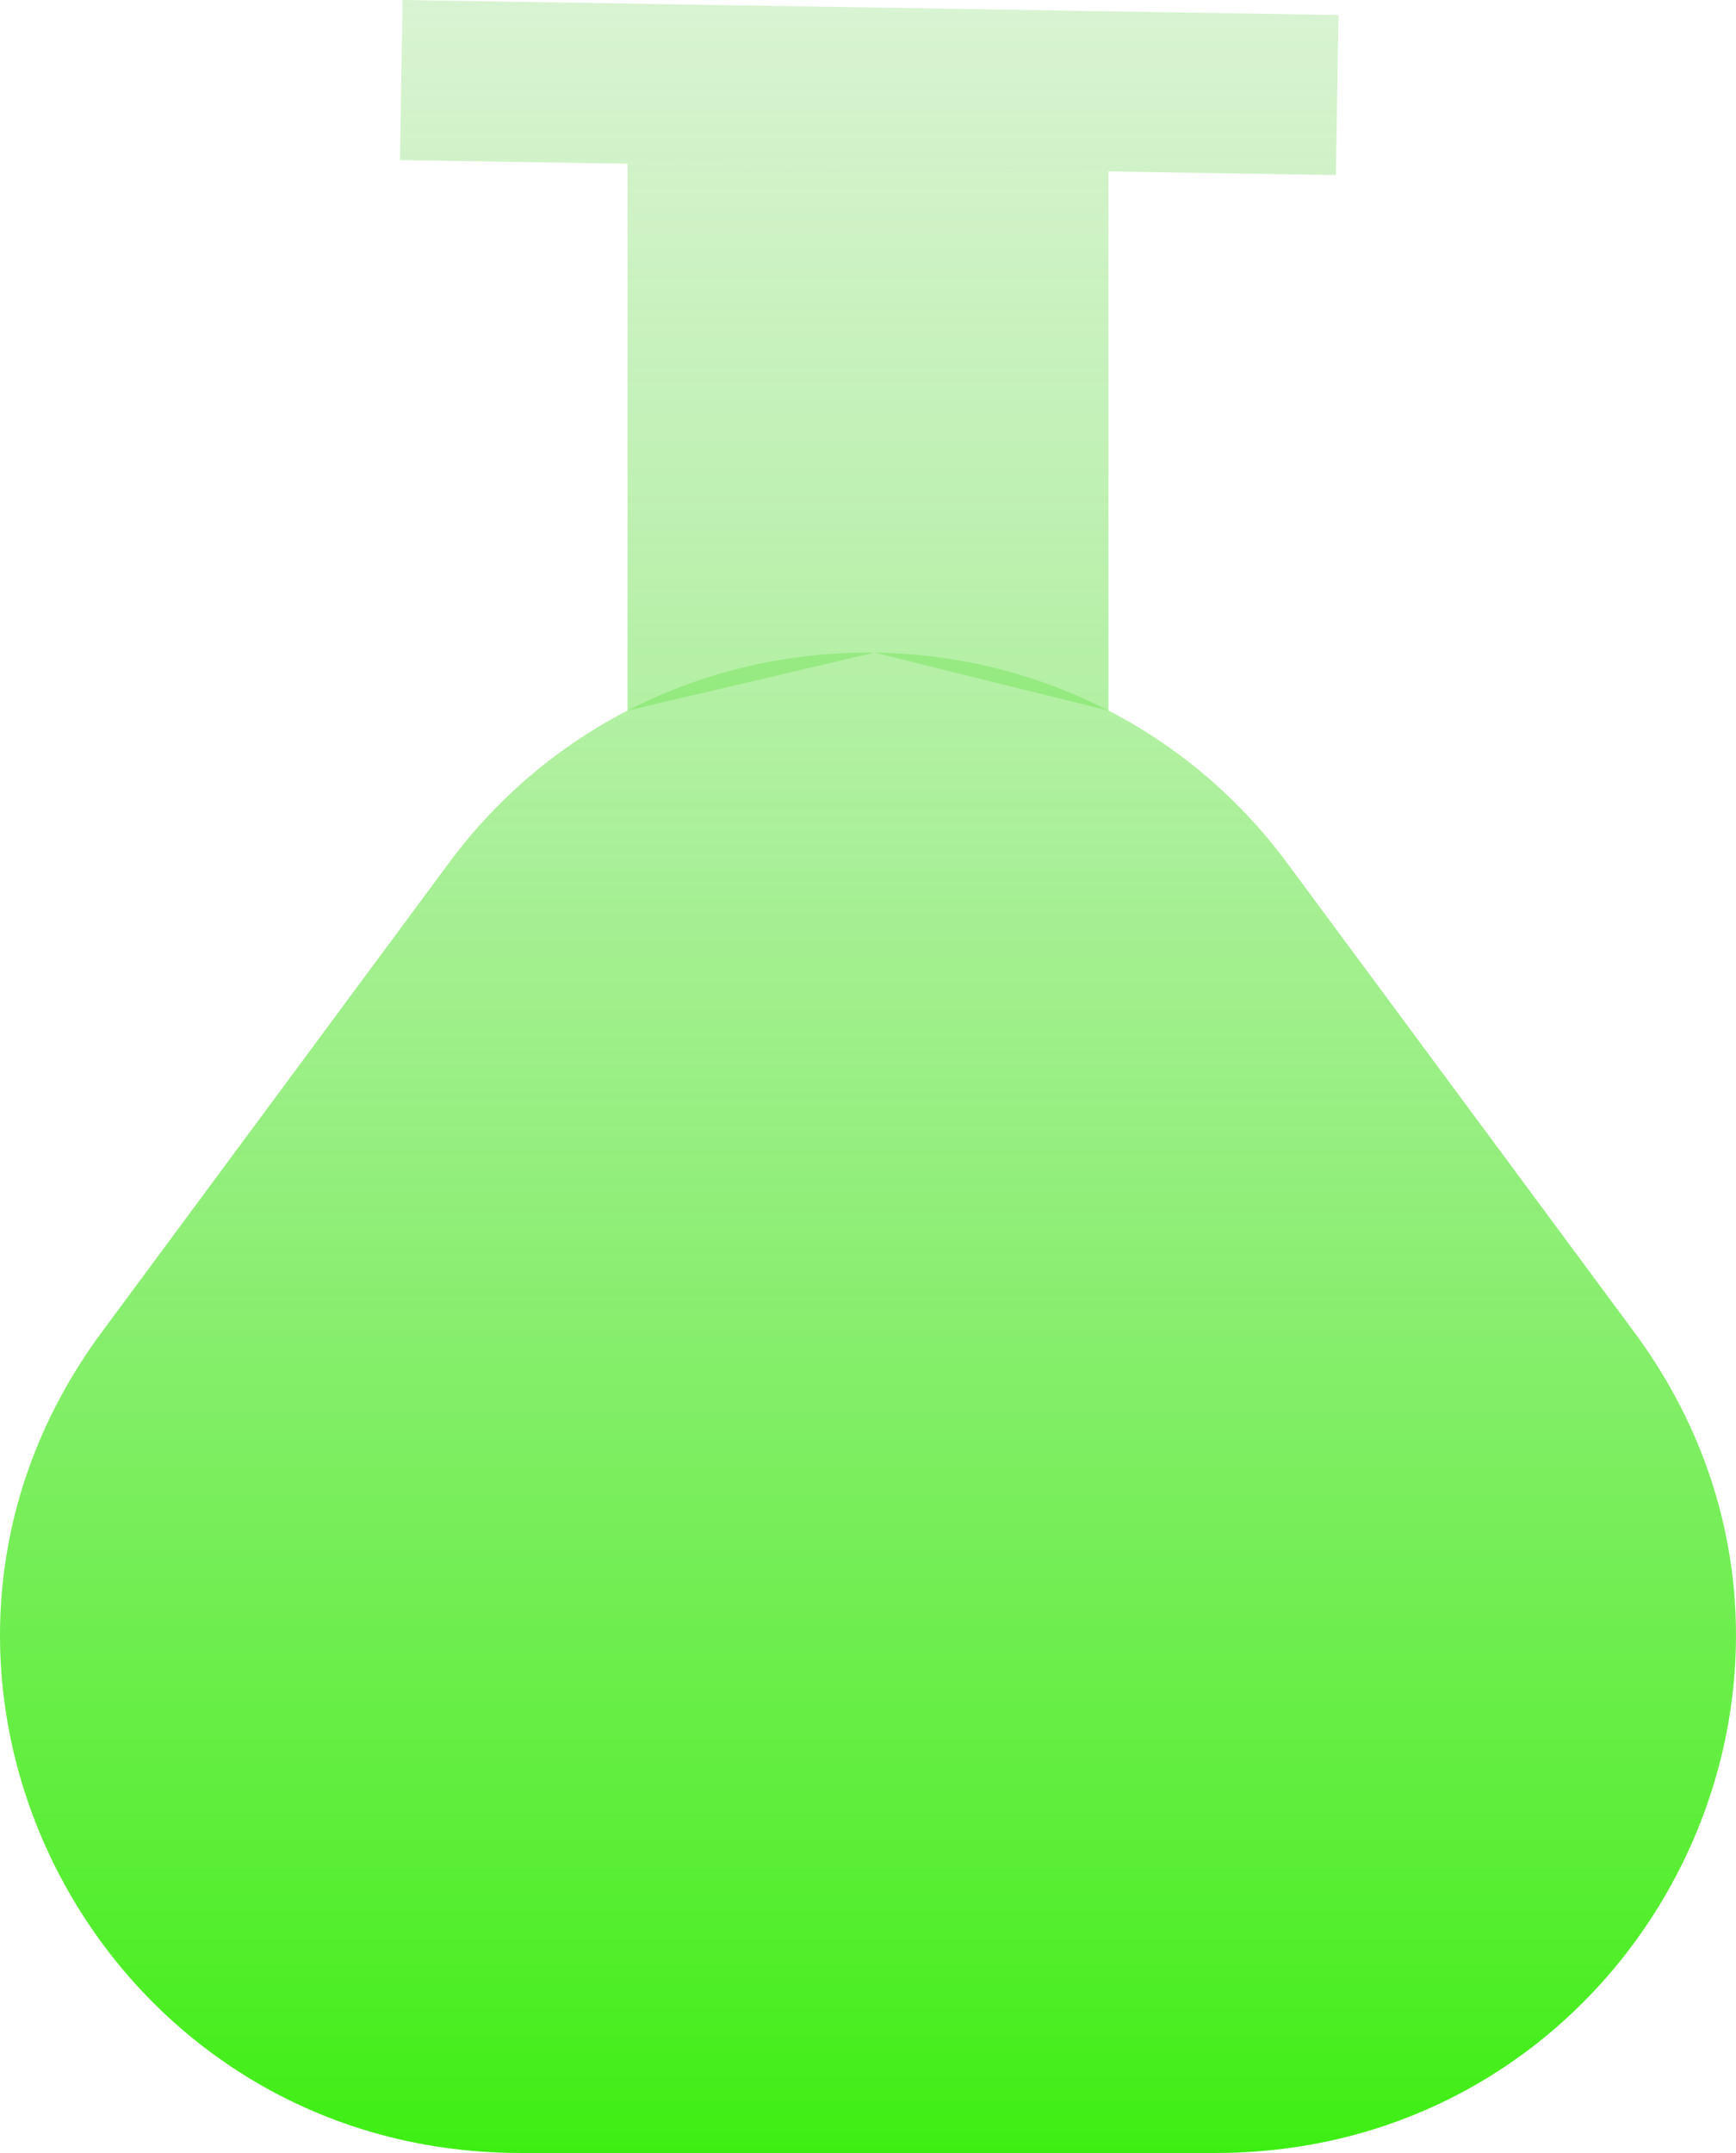
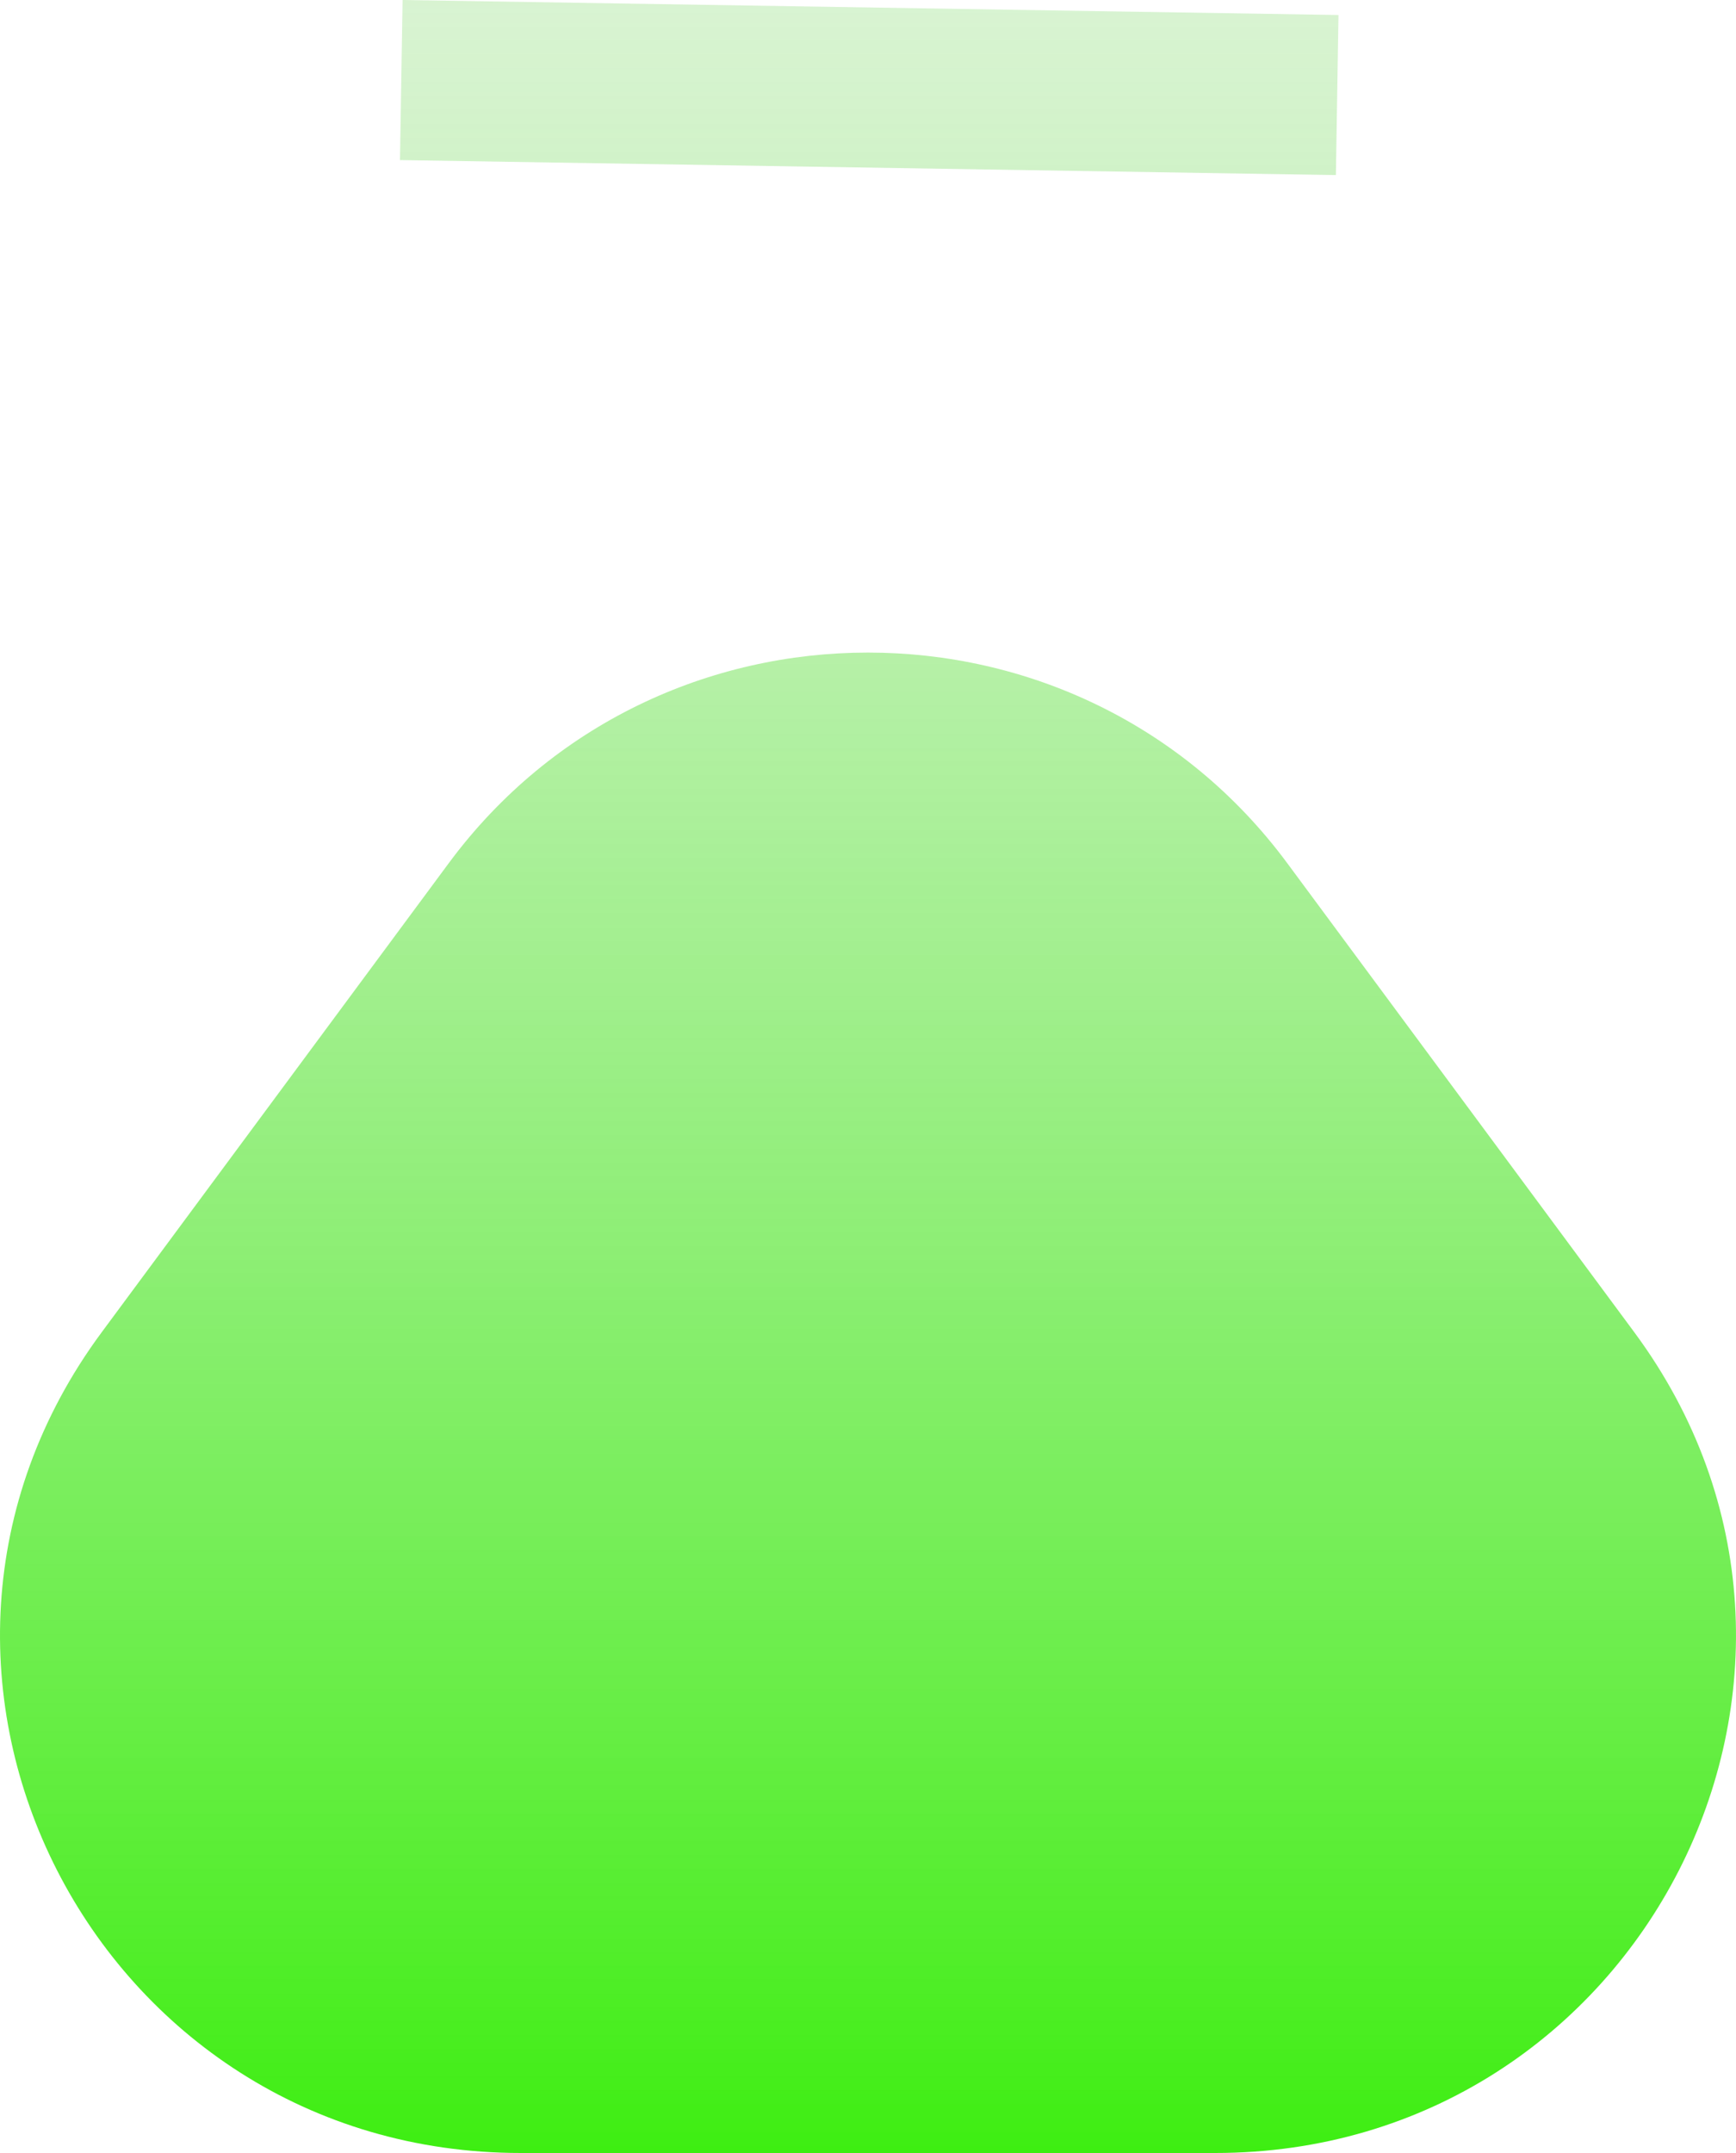
<svg xmlns="http://www.w3.org/2000/svg" width="50" height="62" viewBox="0 0 50 62" fill="none">
  <path d="M12.924 24.858C18.909 16.77 31.091 16.77 37.076 24.858L47.071 38.365C54.33 48.173 47.265 62 34.995 62H15.005C2.735 62 -4.33 48.173 2.929 38.365L12.924 24.858Z" fill="url(#paint0_linear_275_2)" />
-   <path d="M18.073 4.715L31.927 4.937V20.463L25.187 18.793L18.073 20.463V4.715Z" fill="url(#paint1_linear_275_2)" />
  <path d="M38.551 0.432L38.476 5.042L11.52 4.61L11.595 0L38.551 0.432Z" fill="url(#paint2_linear_275_2)" />
  <defs>
    <linearGradient id="paint0_linear_275_2" x1="25" y1="62" x2="25" y2="-39.724" gradientUnits="userSpaceOnUse">
      <stop stop-color="#3EEE12" />
      <stop offset="1" stop-color="#D9D9D9" stop-opacity="0" />
    </linearGradient>
    <linearGradient id="paint1_linear_275_2" x1="25" y1="62" x2="25" y2="-39.724" gradientUnits="userSpaceOnUse">
      <stop stop-color="#3EEE12" />
      <stop offset="1" stop-color="#D9D9D9" stop-opacity="0" />
    </linearGradient>
    <linearGradient id="paint2_linear_275_2" x1="25" y1="62" x2="25" y2="-39.724" gradientUnits="userSpaceOnUse">
      <stop stop-color="#3EEE12" />
      <stop offset="1" stop-color="#D9D9D9" stop-opacity="0" />
    </linearGradient>
  </defs>
</svg>